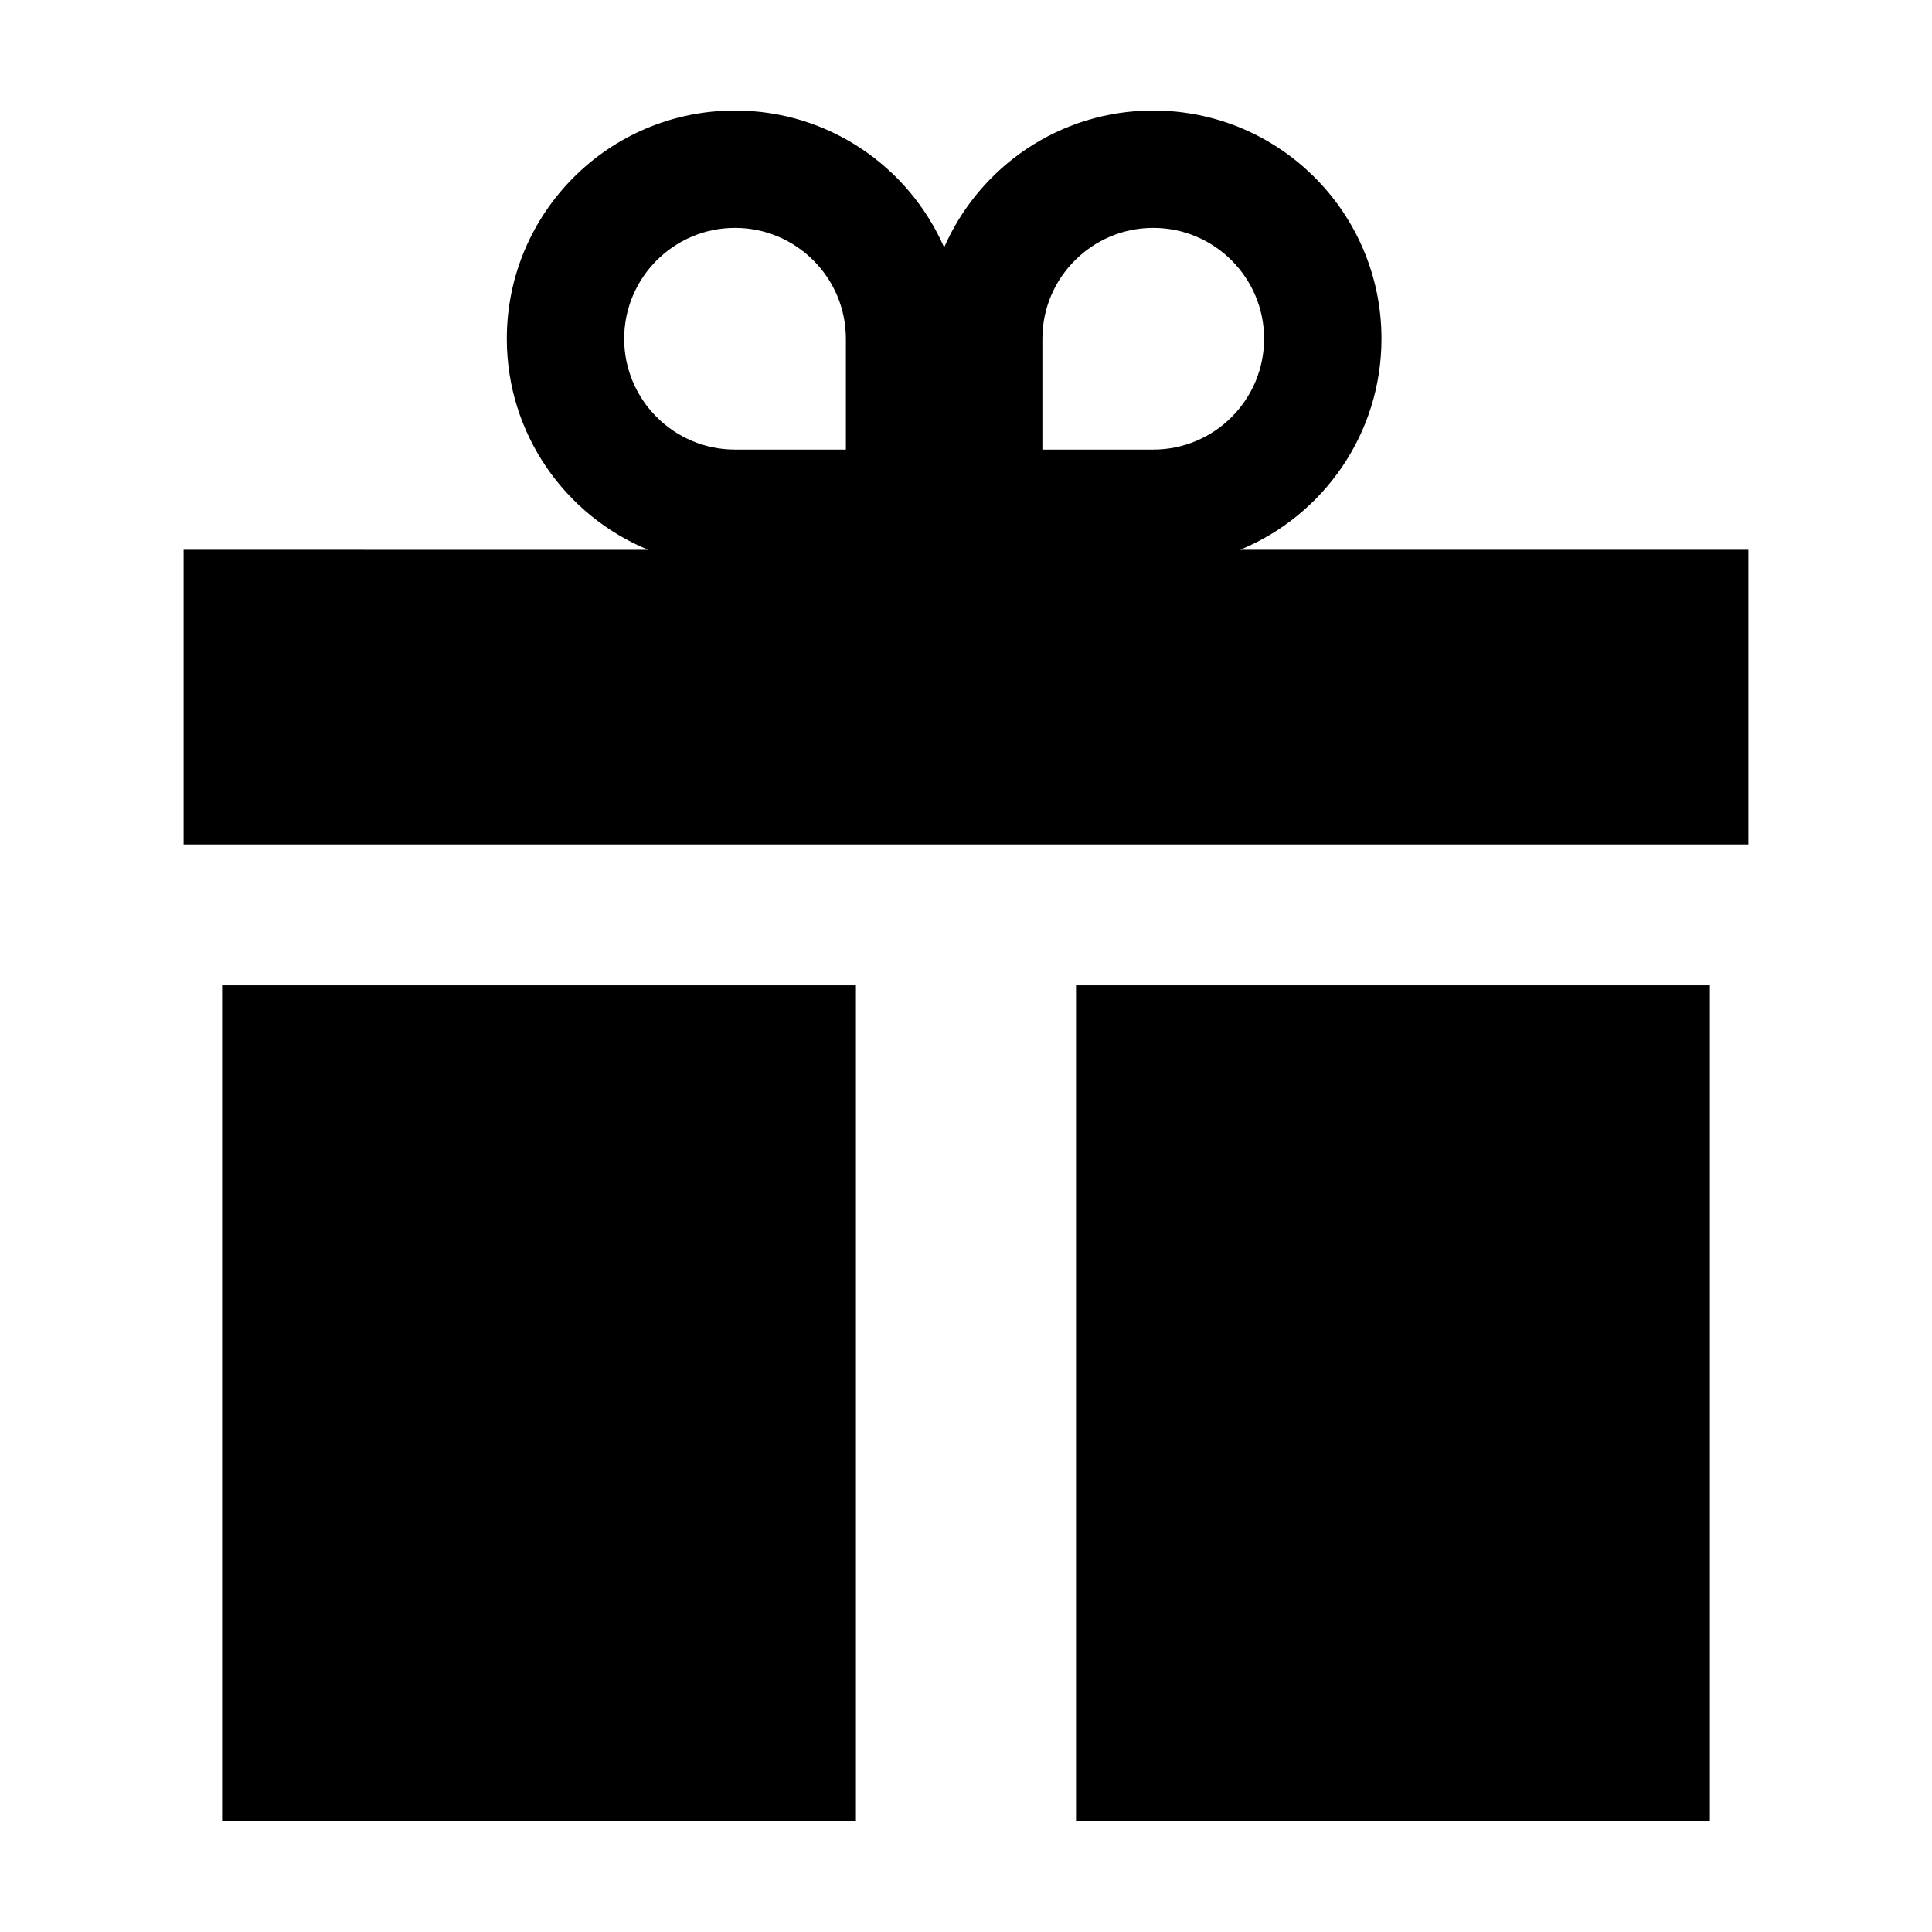
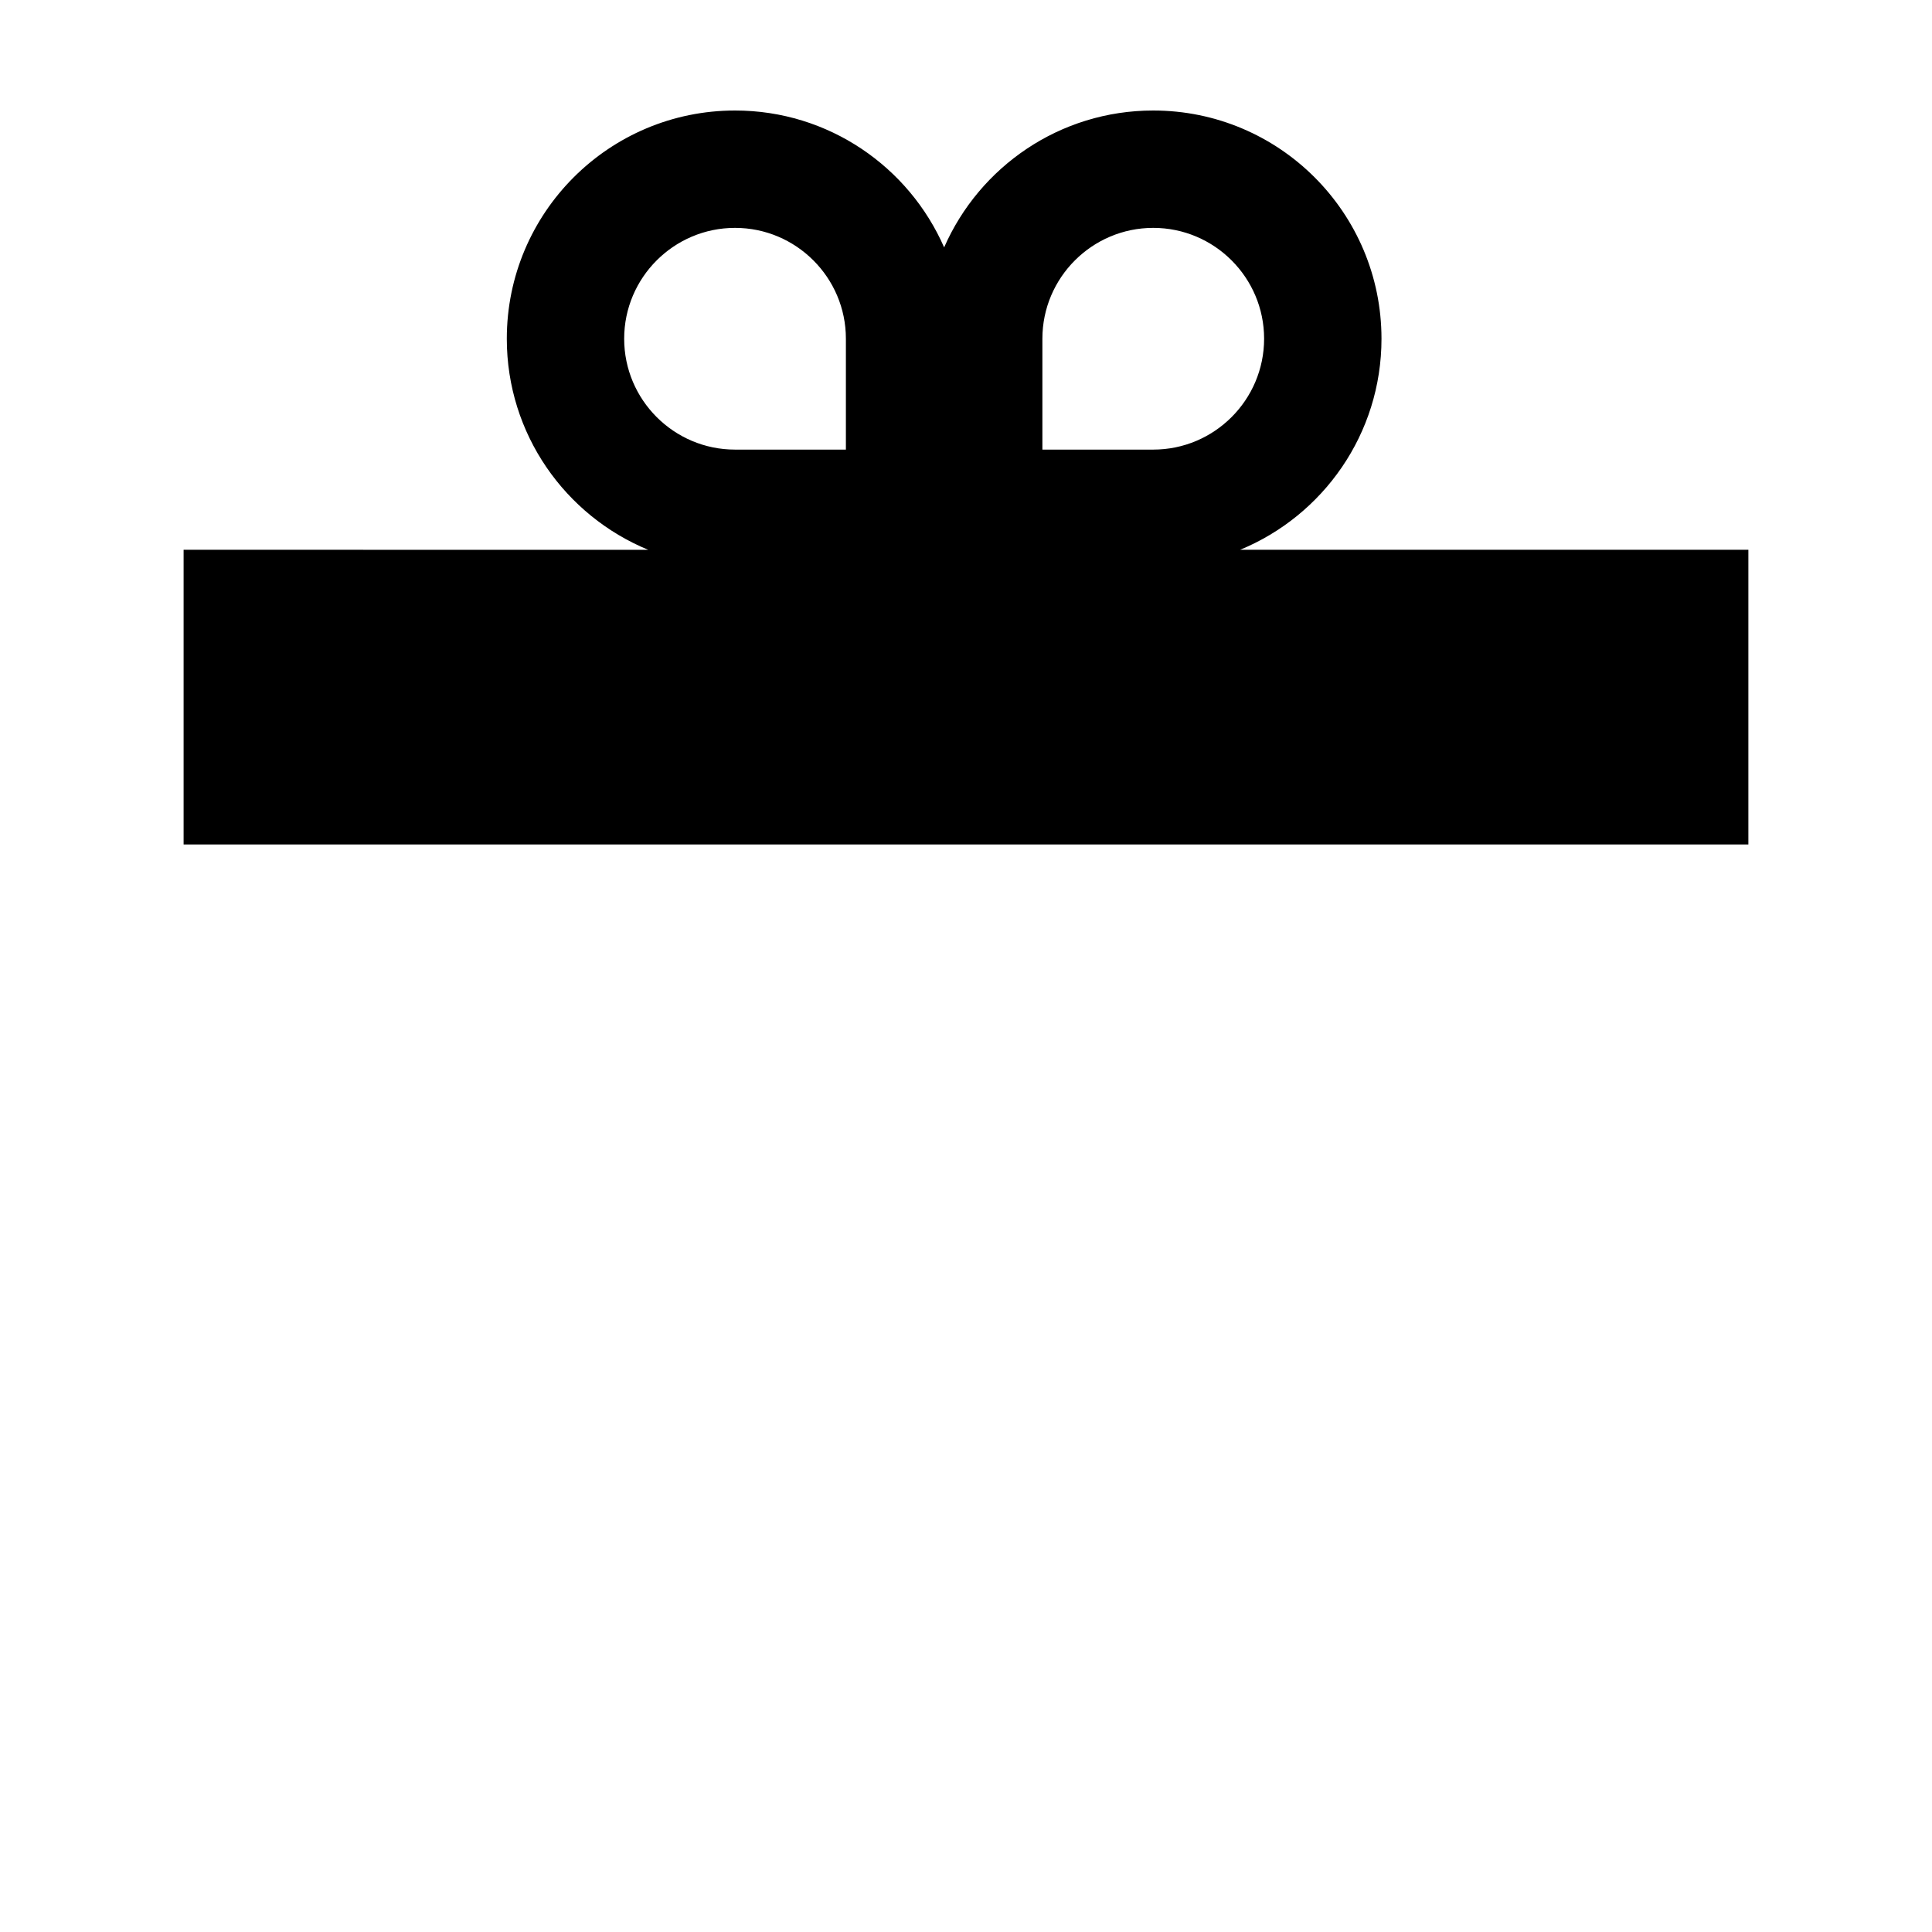
<svg xmlns="http://www.w3.org/2000/svg" fill="#000000" width="800px" height="800px" version="1.1" viewBox="144 144 512 512">
  <g>
-     <path d="m202.86 626.71h167.97v-221.58h-167.97z" />
-     <path d="m429.16 595.6v31.109h167.98v-221.58h-167.98z" />
    <path d="m607.34 289.7h-134.7c21.98-9.059 37.469-30.676 37.469-55.93-0.004-33.406-27.082-60.484-60.488-60.484-24.793 0-46.066 14.93-55.414 36.273-9.344-21.348-30.621-36.273-55.41-36.273-33.406 0-60.488 27.078-60.488 60.488 0 25.25 15.488 46.871 37.469 55.93l-123.12-0.004v78.094h414.68v-78.094zm-239.17-26.551h-29.379c-16.199 0-29.379-13.18-29.379-29.379s13.18-29.379 29.379-29.379 29.379 13.18 29.379 29.379zm81.453 0h-29.379v-29.379c0-16.199 13.18-29.379 29.379-29.379s29.379 13.18 29.379 29.379c-0.004 16.199-13.184 29.379-29.379 29.379z" />
  </g>
</svg>